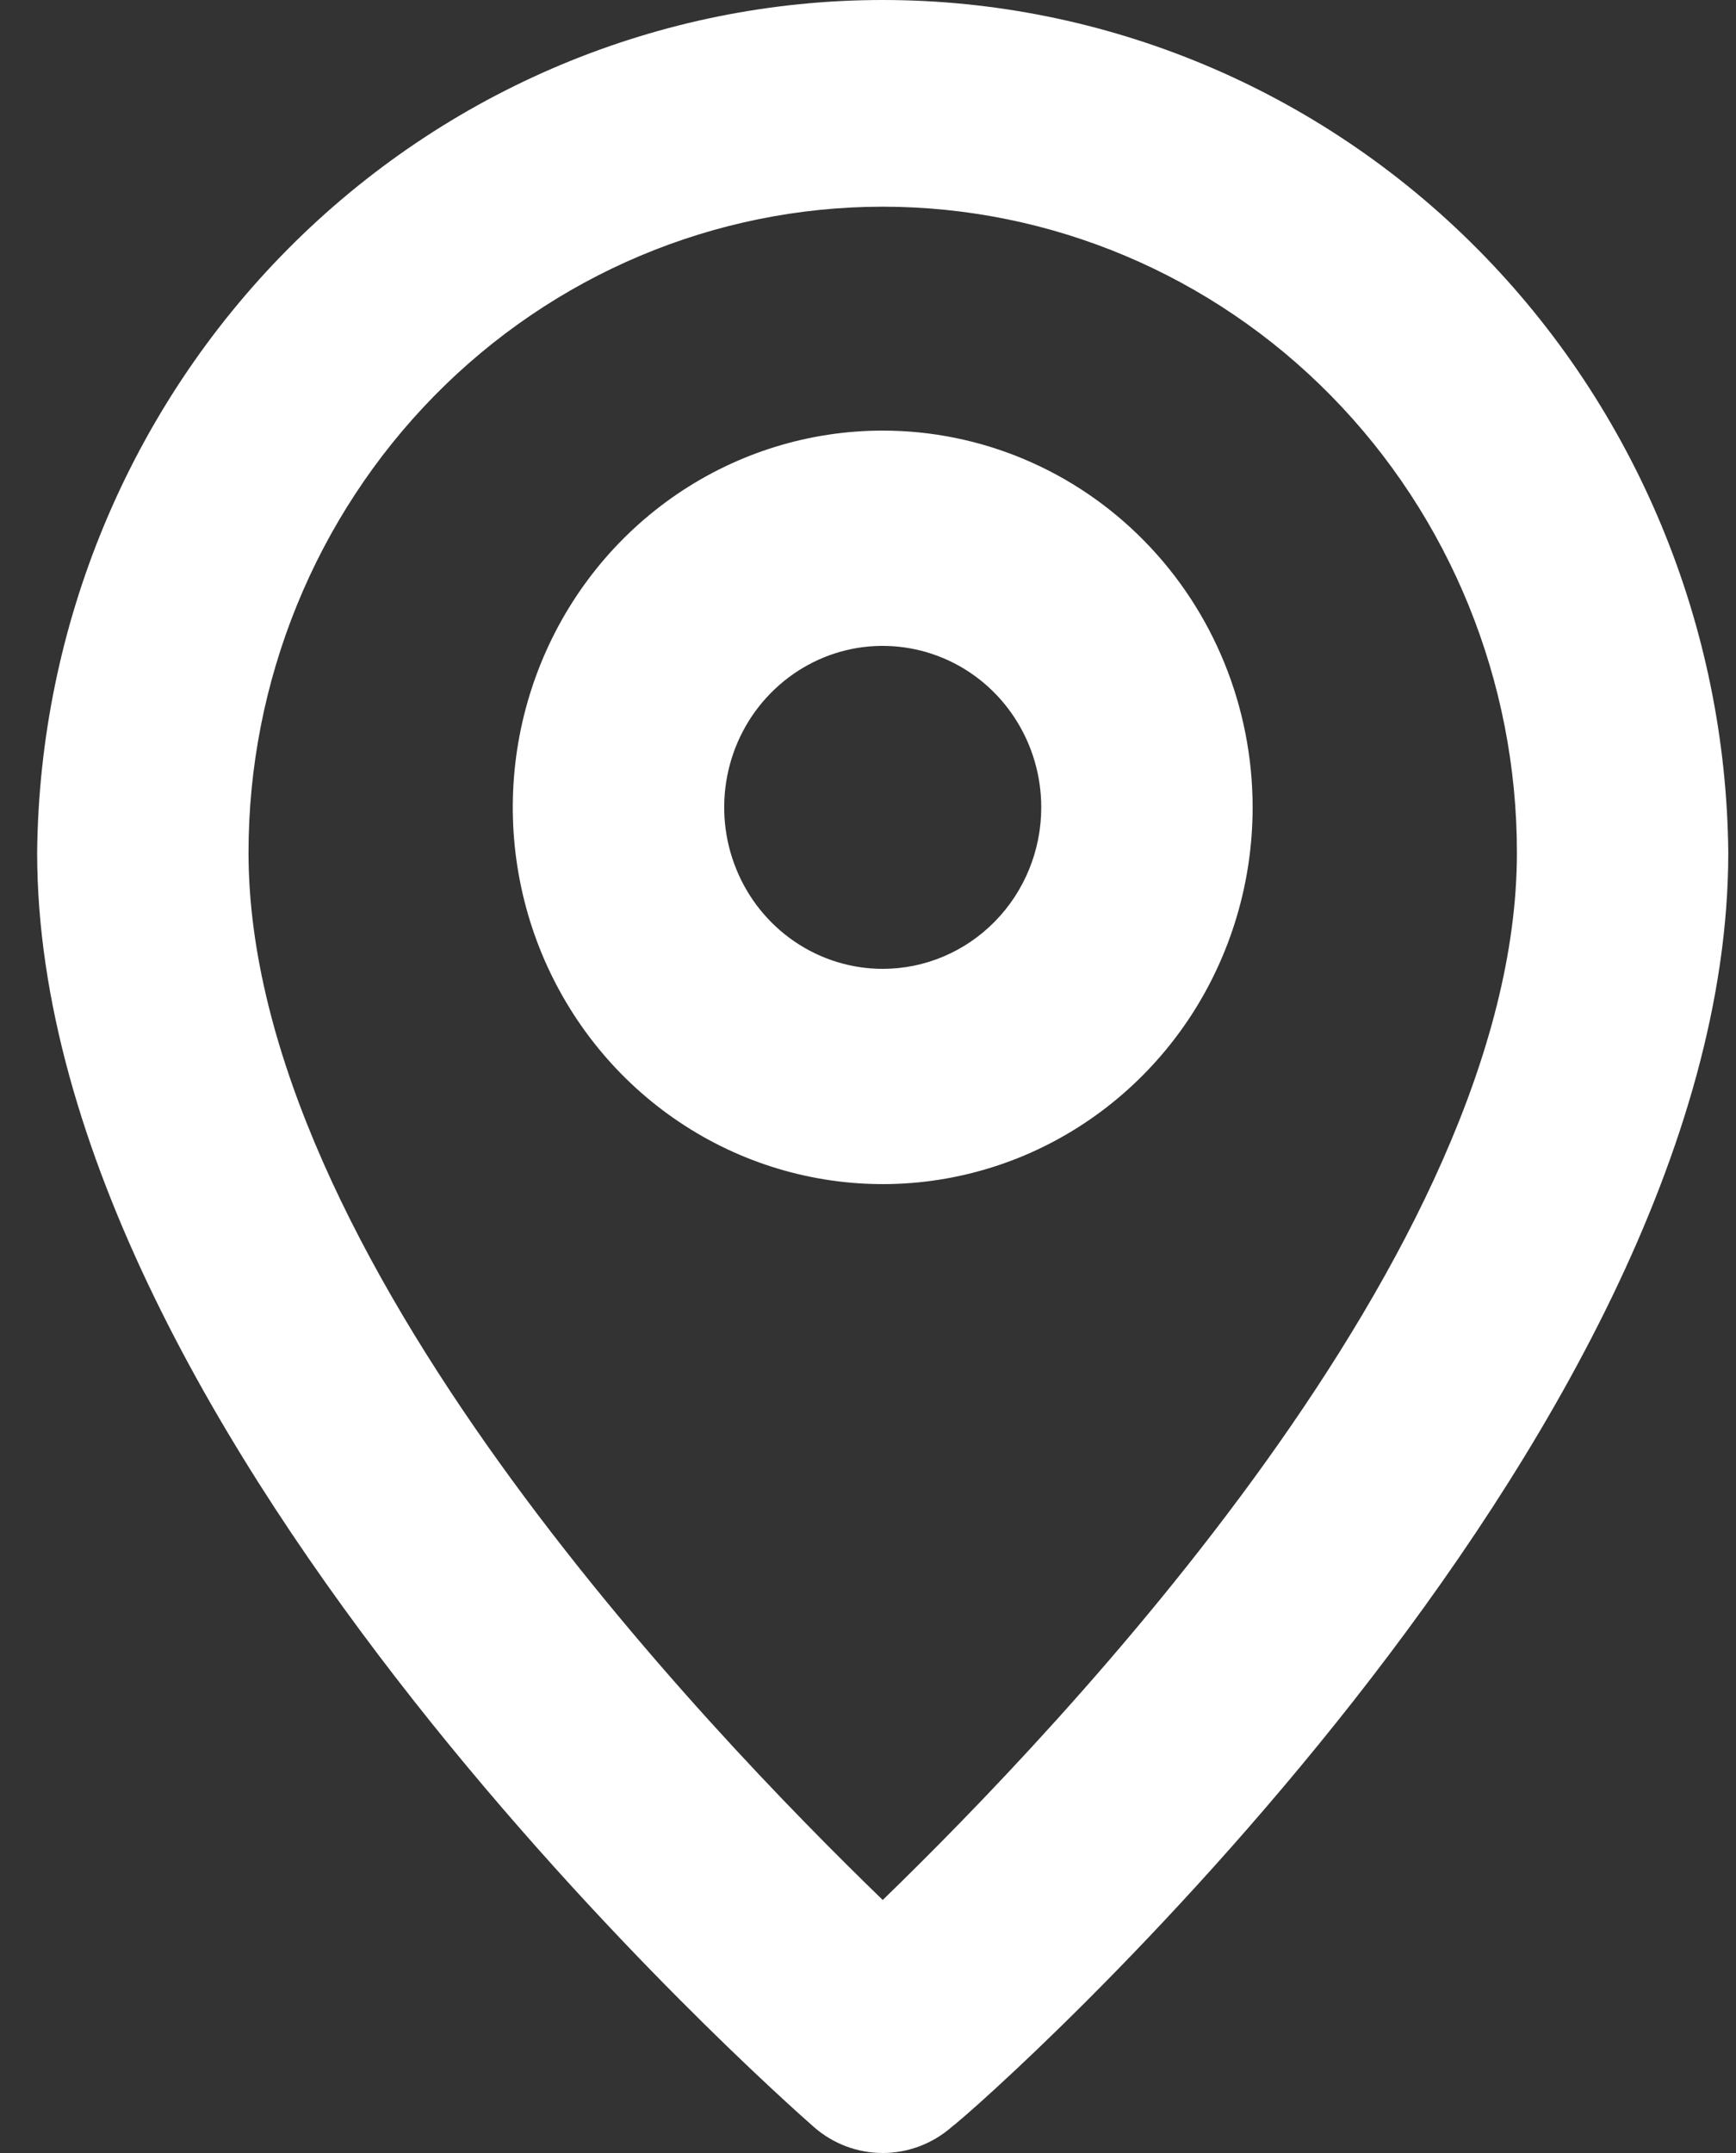
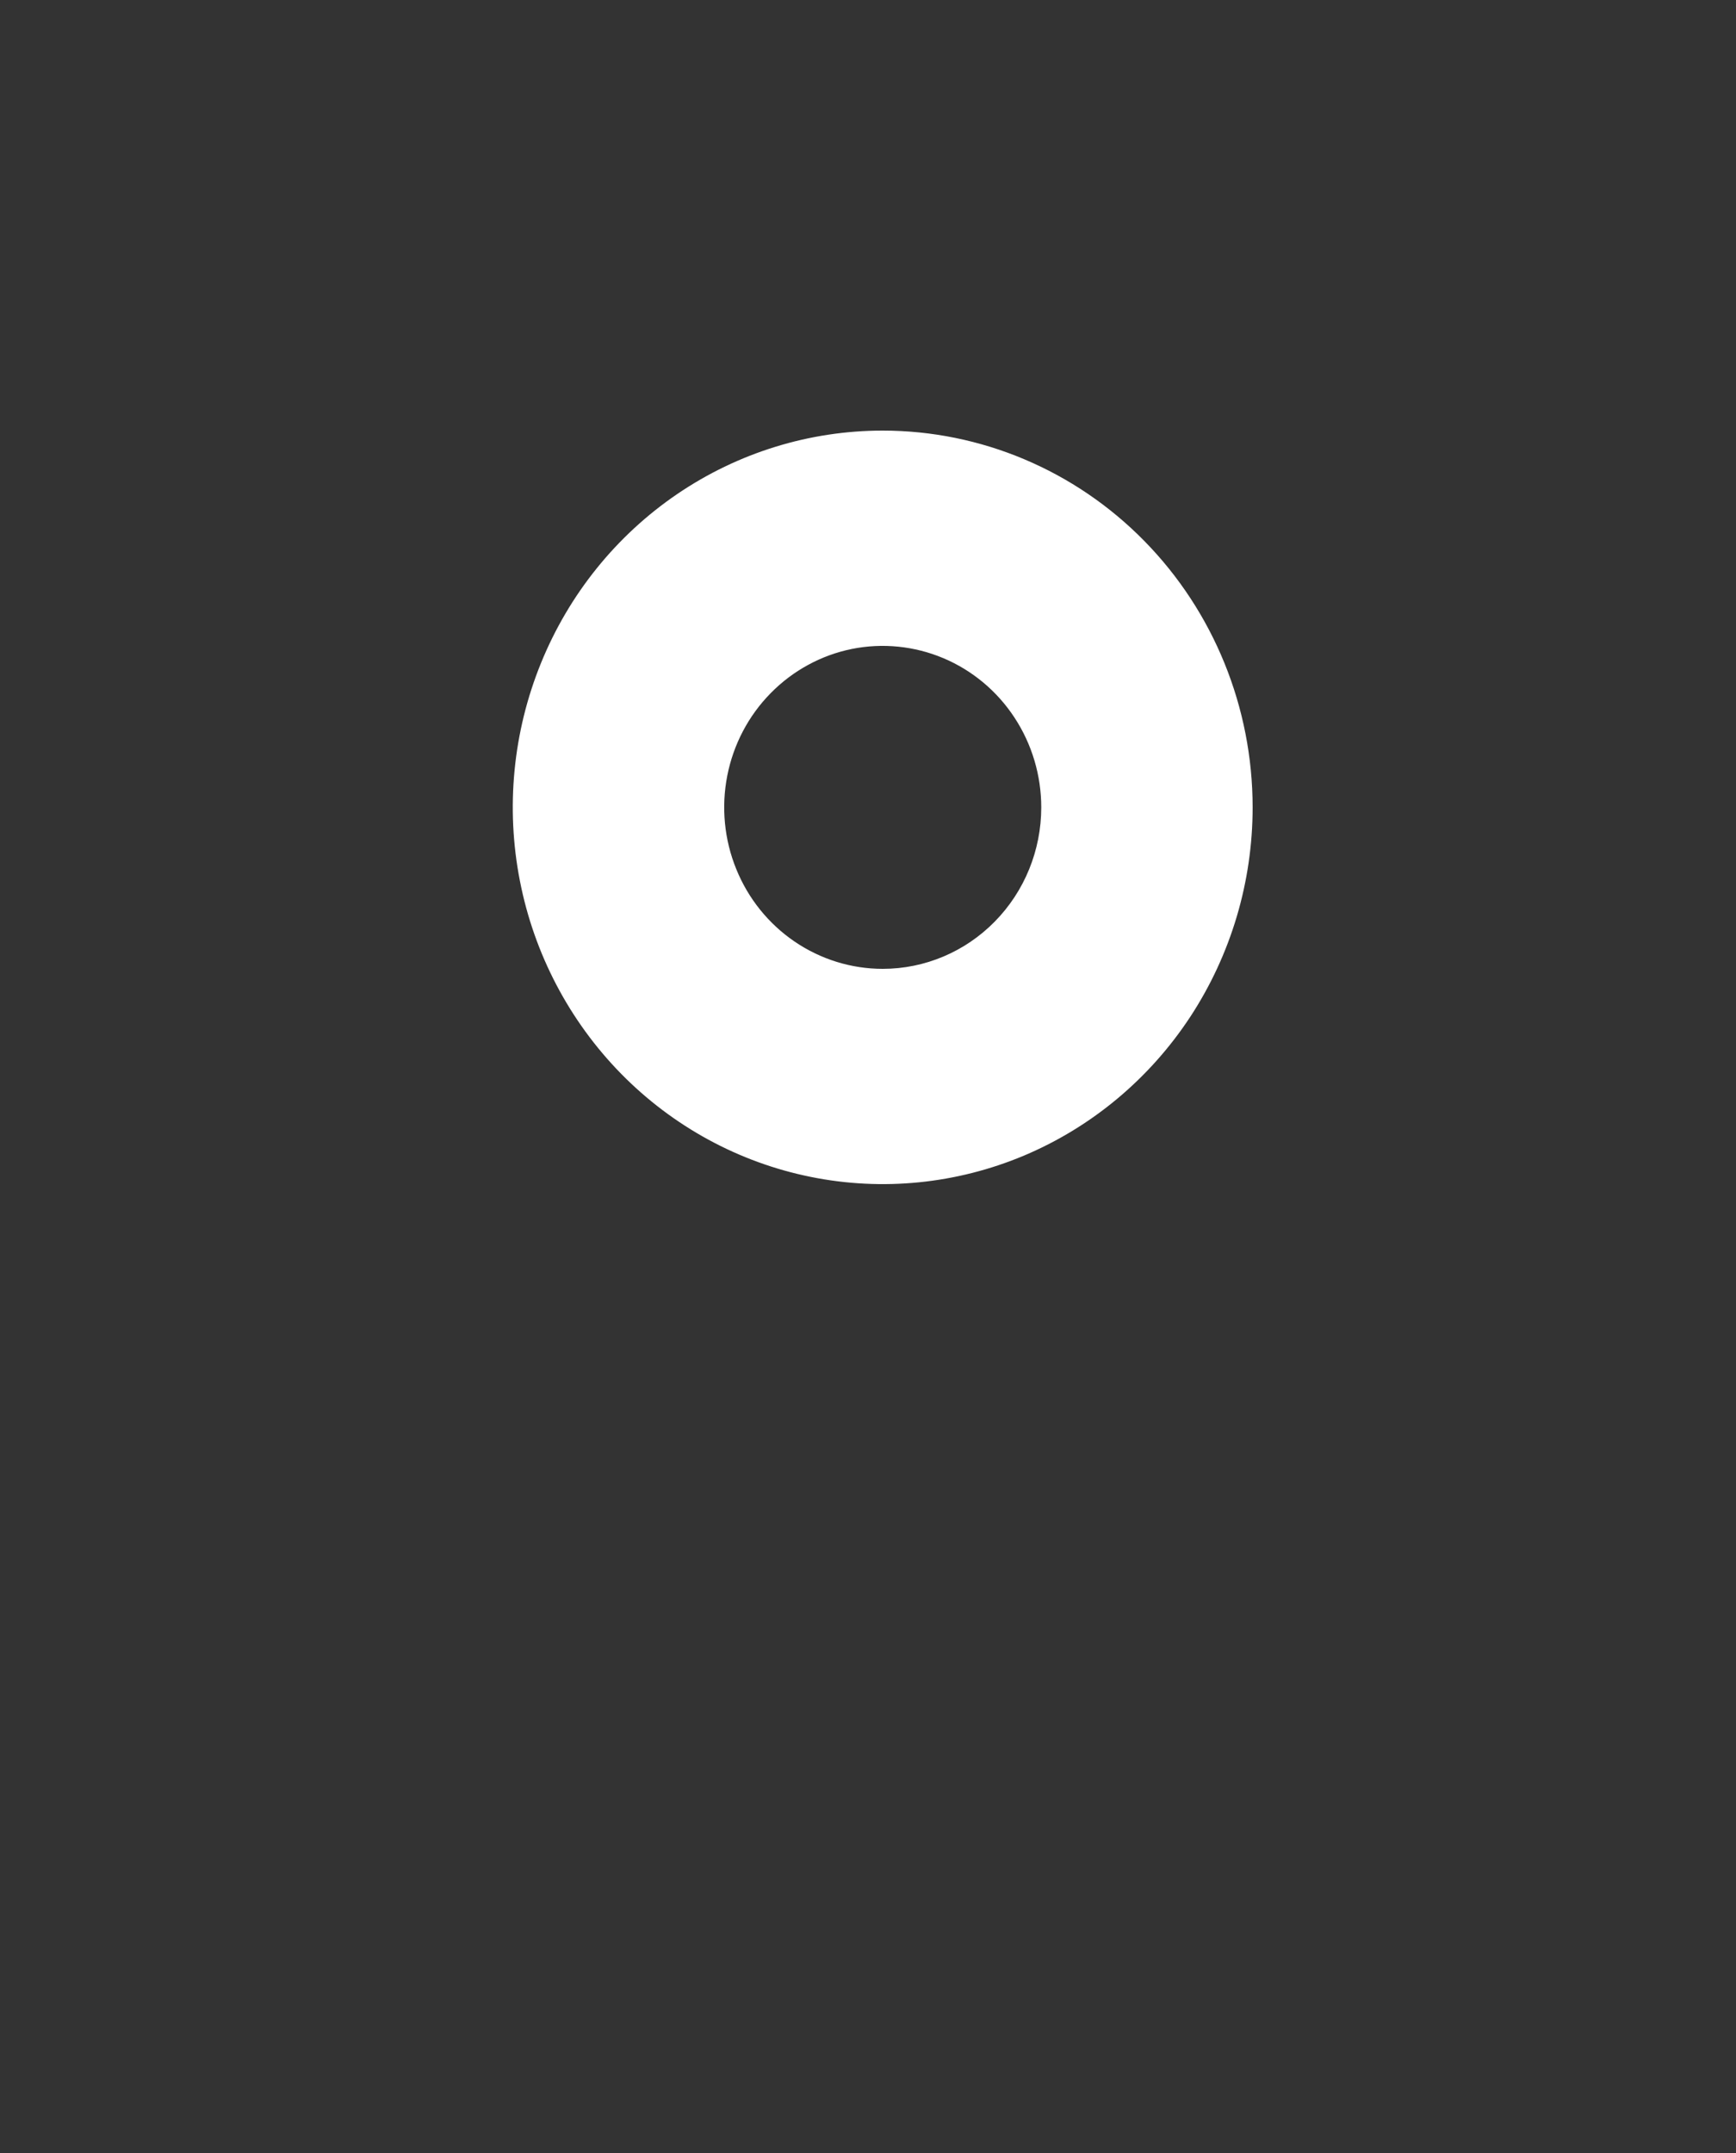
<svg xmlns="http://www.w3.org/2000/svg" width="25" height="31" viewBox="0 0 25 31" fill="none">
  <rect x="0" y="0" width="25" height="31" fill="#333333" stroke="none" />
-   <path d="M12.712 1.55226e-08C9.504 -0 6.425 1.289 4.144 3.588C1.864 5.887 0.567 9.009 0.535 12.276C0.535 20.77 11.266 30.225 11.723 30.628C11.998 30.868 12.349 31 12.712 31C13.075 31 13.426 30.868 13.702 30.628C14.234 30.225 24.889 20.77 24.889 12.276C24.857 9.009 23.56 5.887 21.28 3.588C19 1.289 15.921 -0 12.712 1.55226e-08ZM12.712 27.357C10.17 24.893 3.579 18.057 3.579 12.276C3.579 9.809 4.542 7.444 6.254 5.7C7.967 3.956 10.29 2.976 12.712 2.976C15.134 2.976 17.457 3.956 19.17 5.7C20.883 7.444 21.845 9.809 21.845 12.276C21.845 18.011 15.254 24.893 12.712 27.357Z" fill="white" />
  <path d="M12.712 6.2C11.658 6.2 10.628 6.518 9.752 7.114C8.876 7.71 8.193 8.557 7.79 9.549C7.387 10.54 7.281 11.631 7.487 12.683C7.692 13.735 8.2 14.702 8.945 15.461C9.69 16.219 10.639 16.736 11.673 16.945C12.706 17.155 13.777 17.047 14.751 16.637C15.724 16.226 16.556 15.531 17.142 14.639C17.727 13.746 18.039 12.698 18.039 11.625C18.039 10.186 17.478 8.806 16.479 7.789C15.48 6.771 14.125 6.2 12.712 6.2ZM12.712 13.95C12.26 13.95 11.819 13.813 11.444 13.558C11.068 13.302 10.775 12.939 10.603 12.514C10.43 12.09 10.385 11.622 10.473 11.171C10.561 10.72 10.778 10.306 11.098 9.981C11.417 9.656 11.824 9.434 12.267 9.344C12.709 9.255 13.168 9.301 13.586 9.477C14.003 9.653 14.36 9.951 14.61 10.333C14.861 10.715 14.995 11.165 14.995 11.625C14.995 12.241 14.755 12.833 14.326 13.269C13.898 13.705 13.318 13.95 12.712 13.95Z" fill="white" />
</svg>